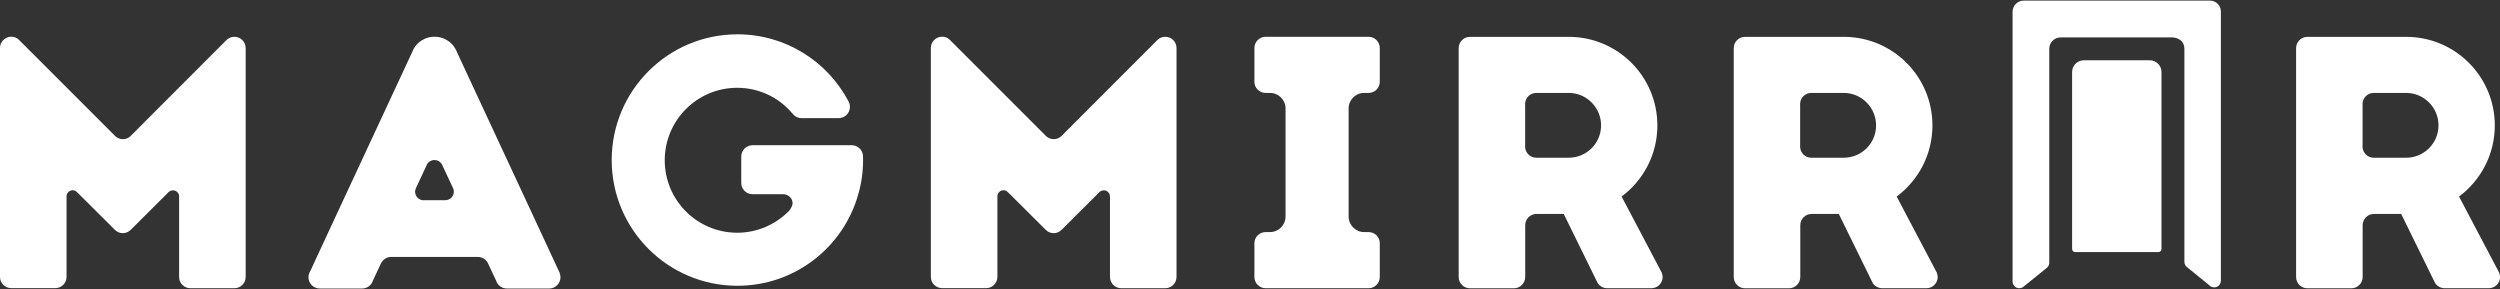
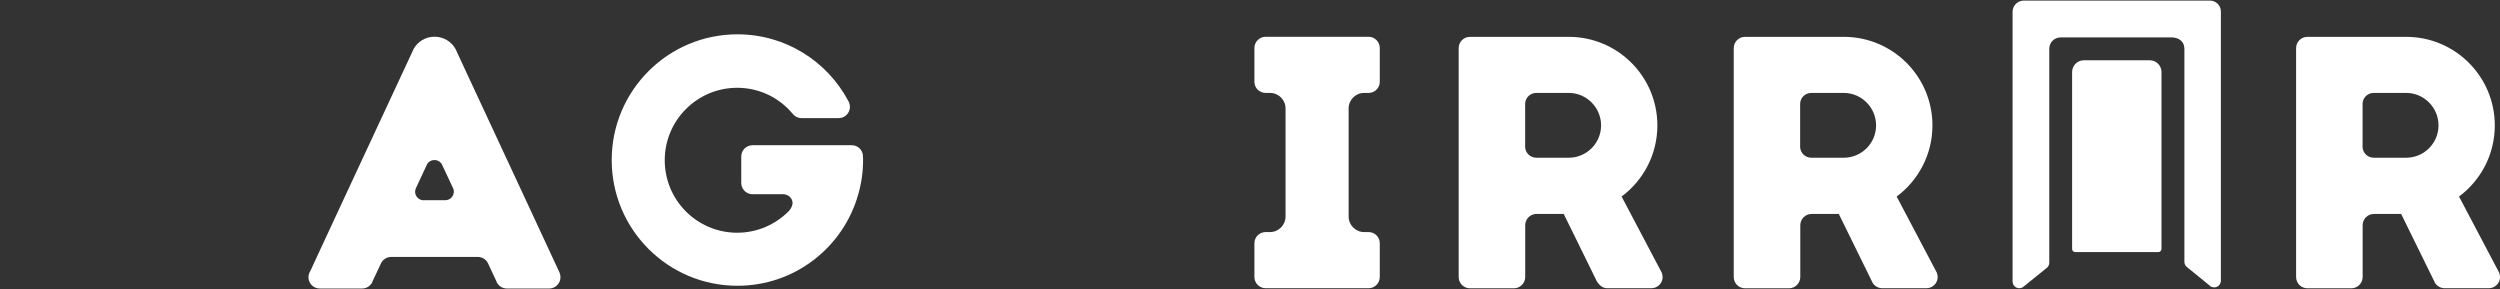
<svg xmlns="http://www.w3.org/2000/svg" width="346" height="40" viewBox="0 0 346 40" fill="none">
  <rect x="0" y="0" width="346" height="40" fill="#333333" stroke="none" />
-   <path d="M34 6.65V38.33C34 39.19 33.3 39.89 32.44 39.89H26.35C25.49 39.89 24.79 39.19 24.79 38.33V27.19C24.79 26.72 24.41 26.34 23.94 26.34C23.8 26.34 23.66 26.38 23.54 26.44L23.42 26.51C23.38 26.53 23.35 26.57 23.32 26.59C23.28 26.63 23.25 26.67 23.21 26.71L18.09 31.81C17.81 32.09 17.43 32.27 17 32.27C16.57 32.27 16.18 32.09 15.9 31.81L10.78 26.71C10.74 26.67 10.46 26.43 10.46 26.43C10.34 26.37 10.21 26.33 10.06 26.33C9.59 26.33 9.21 26.71 9.21 27.18V38.32C9.21 39.18 8.51 39.88 7.65 39.88H1.56C0.7 39.88 0 39.18 0 38.32V6.64C0 5.78 0.7 5.08 1.56 5.08C1.96 5.08 2.32 5.22 2.59 5.48L2.72 5.61L15.85 18.74C15.89 18.78 15.92 18.82 15.97 18.86C16.25 19.1 16.61 19.26 17 19.26C17.4 19.26 17.74 19.12 18.02 18.88L18.16 18.74L24.78 12.11L31.27 5.62L31.4 5.49C31.68 5.24 32.04 5.09 32.43 5.09C33.3 5.09 34 5.79 34 6.65Z" fill="#FFFFFF" />
-   <path d="M162.83 6.65V38.33C162.83 39.19 162.13 39.89 161.27 39.89H155.18C154.32 39.89 153.62 39.19 153.62 38.33V27.19C153.62 26.72 153.24 26.34 152.77 26.34C152.63 26.34 152.49 26.38 152.37 26.44L152.25 26.51C152.21 26.53 152.18 26.57 152.15 26.59C152.11 26.63 152.08 26.67 152.04 26.71L146.92 31.81C146.64 32.09 146.26 32.27 145.83 32.27C145.4 32.27 145.01 32.09 144.73 31.81L139.61 26.71C139.57 26.67 139.29 26.43 139.29 26.43C139.17 26.37 139.04 26.33 138.89 26.33C138.42 26.33 138.04 26.71 138.04 27.18V38.32C138.04 39.18 137.34 39.88 136.48 39.88H130.39C129.53 39.88 128.83 39.18 128.83 38.32V6.64C128.83 5.78 129.53 5.08 130.39 5.08C130.79 5.08 131.15 5.22 131.42 5.48L131.55 5.61L144.68 18.74C144.72 18.78 144.75 18.82 144.8 18.86C145.08 19.1 145.44 19.26 145.83 19.26C146.23 19.26 146.57 19.12 146.85 18.88L146.99 18.74L153.61 12.11L160.1 5.62L160.23 5.49C160.51 5.24 160.87 5.09 161.26 5.09C162.14 5.09 162.83 5.79 162.83 6.65Z" fill="#FFFFFF" />
  <path d="M77.45 37.75L76.43 35.55L72.79 27.72L64.78 10.52L63.33 7.4L63.32 7.38L63.07 6.82L63.03 6.76C62.47 5.75 61.37 5.08 60.14 5.08C58.9 5.08 57.82 5.75 57.25 6.76L57.05 7.2L55.5 10.53L47.49 27.73L43.85 35.56L42.96 37.49L42.9 37.6L42.8 37.79L42.79 37.83C42.73 38 42.69 38.18 42.69 38.37C42.69 39.23 43.39 39.93 44.25 39.93H50.12C50.72 39.93 51.24 39.59 51.5 39.1L51.57 38.93V38.92L52.7 36.51V36.5C52.95 35.95 53.49 35.56 54.14 35.56H66.13C66.78 35.56 67.32 35.94 67.57 36.5V36.51L68.69 38.9L68.7 38.92V38.93L68.77 39.1C69.03 39.59 69.55 39.93 70.15 39.93H76.02C76.87 39.93 77.57 39.23 77.57 38.37C77.57 38.14 77.52 37.94 77.45 37.75ZM58.64 27.72C57.98 27.72 57.45 27.19 57.45 26.53C57.45 26.37 57.49 26.22 57.55 26.07L59.04 22.88V22.86C59.22 22.44 59.64 22.15 60.13 22.15C60.61 22.15 61.03 22.44 61.22 22.86V22.88L62.69 26.01L62.73 26.09C62.79 26.22 62.81 26.37 62.81 26.52C62.81 27.18 62.28 27.71 61.62 27.71H58.64V27.72Z" fill="#FFFFFF" />
  <path d="M119.45 22.15C119.45 23.78 119.22 25.37 118.79 26.87C116.75 34.18 110.04 39.55 102.06 39.55C92.45 39.55 84.66 31.76 84.66 22.15C84.66 12.54 92.45 4.75 102.06 4.75C108.69 4.75 114.45 8.46 117.37 13.91C117.43 14.01 117.48 14.09 117.51 14.19C117.59 14.38 117.63 14.57 117.63 14.79C117.63 15.65 116.93 16.35 116.07 16.35H110.94C110.51 16.35 110.12 16.18 109.85 15.91C109.79 15.83 109.72 15.74 109.63 15.66C107.8 13.51 105.08 12.15 102.03 12.15C96.49 12.15 92 16.64 92 22.18C92 27.72 96.49 32.21 102.03 32.21C104.79 32.21 107.3 31.08 109.12 29.27L109.13 29.26C109.38 29.03 109.67 28.52 109.69 28.18C109.74 27.47 109.11 26.88 108.39 26.88H104.15C103.29 26.88 102.59 26.18 102.59 25.32V21.66C102.59 20.8 103.29 20.1 104.15 20.1H117.89C118.69 20.1 119.36 20.71 119.43 21.51V21.76C119.45 21.87 119.45 22.01 119.45 22.15Z" fill="#FFFFFF" />
-   <path d="M229.98 37.72L229.84 37.46L225.7 29.61L224.43 27.2C227.43 24.97 229.38 21.39 229.38 17.36C229.38 10.59 223.89 5.1 217.12 5.1H203.44C202.58 5.1 201.88 5.8 201.88 6.66V38.34C201.88 39.2 202.58 39.9 203.44 39.9H209.53C210.38 39.9 211.09 39.2 211.09 38.34V31.17C211.09 30.31 211.79 29.61 212.65 29.61H216.42L220.98 38.89V38.9L221.14 39.21C221.43 39.62 221.91 39.89 222.44 39.89H228.55C229.41 39.89 230.11 39.19 230.11 38.33C230.1 38.12 230.05 37.92 229.98 37.72ZM217.11 21.83H212.63C211.8 21.83 211.13 21.19 211.08 20.38C211.07 20.34 211.07 20.31 211.07 20.27C211.07 20.23 211.07 20.2 211.08 20.16V14.53C211.07 14.49 211.07 14.46 211.07 14.42C211.07 14.38 211.07 14.35 211.08 14.31C211.13 13.49 211.8 12.86 212.63 12.86H217.11C219.58 12.86 221.59 14.88 221.59 17.35C221.59 19.83 219.58 21.83 217.11 21.83Z" fill="#FFFFFF" />
+   <path d="M229.98 37.72L229.84 37.46L225.7 29.61L224.43 27.2C227.43 24.97 229.38 21.39 229.38 17.36C229.38 10.59 223.89 5.1 217.12 5.1H203.44C202.58 5.1 201.88 5.8 201.88 6.66V38.34C201.88 39.2 202.58 39.9 203.44 39.9H209.53C210.38 39.9 211.09 39.2 211.09 38.34V31.17C211.09 30.31 211.79 29.61 212.65 29.61H216.42L220.98 38.89V38.9C221.43 39.62 221.91 39.89 222.44 39.89H228.55C229.41 39.89 230.11 39.19 230.11 38.33C230.1 38.12 230.05 37.92 229.98 37.72ZM217.11 21.83H212.63C211.8 21.83 211.13 21.19 211.08 20.38C211.07 20.34 211.07 20.31 211.07 20.27C211.07 20.23 211.07 20.2 211.08 20.16V14.53C211.07 14.49 211.07 14.46 211.07 14.42C211.07 14.38 211.07 14.35 211.08 14.31C211.13 13.49 211.8 12.86 212.63 12.86H217.11C219.58 12.86 221.59 14.88 221.59 17.35C221.59 19.83 219.58 21.83 217.11 21.83Z" fill="#FFFFFF" />
  <path d="M268.05 37.72L267.91 37.46L263.77 29.61L262.5 27.2C265.5 24.97 267.45 21.39 267.45 17.36C267.45 10.59 261.96 5.1 255.19 5.1H241.51C240.65 5.1 239.95 5.8 239.95 6.66V38.34C239.95 39.2 240.65 39.9 241.51 39.9H247.6C248.45 39.9 249.16 39.2 249.16 38.34V31.17C249.16 30.31 249.86 29.61 250.72 29.61H254.49L259.05 38.89V38.9L259.21 39.21C259.5 39.62 259.98 39.89 260.51 39.89H266.62C267.48 39.89 268.18 39.19 268.18 38.33C268.17 38.12 268.12 37.92 268.05 37.72ZM255.17 21.83H250.69C249.86 21.83 249.19 21.19 249.14 20.38C249.13 20.34 249.13 20.31 249.13 20.27C249.13 20.23 249.13 20.2 249.14 20.16V14.53C249.13 14.49 249.13 14.46 249.13 14.42C249.13 14.38 249.13 14.35 249.14 14.31C249.19 13.49 249.86 12.86 250.69 12.86H255.17C257.64 12.86 259.65 14.88 259.65 17.35C259.65 19.83 257.65 21.83 255.17 21.83Z" fill="#FFFFFF" />
  <path d="M345.88 37.72L345.74 37.46L341.6 29.61L340.33 27.2C343.33 24.97 345.28 21.39 345.28 17.36C345.28 10.59 339.79 5.1 333.02 5.1H319.34C318.48 5.1 317.78 5.8 317.78 6.66V38.34C317.78 39.2 318.48 39.9 319.34 39.9H325.43C326.28 39.9 326.99 39.2 326.99 38.34V31.17C326.99 30.31 327.69 29.61 328.55 29.61H332.32L336.88 38.89V38.9L337.04 39.21C337.33 39.62 337.81 39.89 338.34 39.89H344.45C345.31 39.89 346.01 39.19 346.01 38.33C346 38.12 345.95 37.92 345.88 37.72ZM333.01 21.83H328.53C327.7 21.83 327.03 21.19 326.98 20.38C326.97 20.34 326.97 20.31 326.97 20.27C326.97 20.23 326.97 20.2 326.98 20.16V14.53C326.97 14.49 326.97 14.46 326.97 14.42C326.97 14.38 326.97 14.35 326.98 14.31C327.03 13.49 327.7 12.86 328.53 12.86H333.01C335.48 12.86 337.49 14.88 337.49 17.35C337.49 19.83 335.48 21.83 333.01 21.83Z" fill="#FFFFFF" />
  <path d="M186.65 15.01V29.96C186.65 31.15 187.61 32.12 188.8 32.12H189.42C190.26 32.12 190.96 32.8 190.96 33.66V38.34C190.96 39.19 190.26 39.89 189.42 39.89H175.16C174.31 39.89 173.61 39.19 173.61 38.34V33.66C173.61 32.81 174.31 32.12 175.16 32.12H175.76C176.96 32.12 177.92 31.15 177.92 29.96V15.01C177.92 13.82 176.96 12.86 175.76 12.86H175.16C174.31 12.86 173.61 12.18 173.61 11.32V6.64C173.61 5.79 174.31 5.09 175.16 5.09H189.42C190.26 5.09 190.96 5.79 190.96 6.64V11.32C190.96 12.17 190.26 12.86 189.42 12.86H188.8C187.61 12.86 186.65 13.82 186.65 15.01Z" fill="#FFFFFF" />
  <path d="M305.85 0.08H280.09C279.24 0.08 278.54 0.78 278.54 1.64V38.95C278.54 39.47 278.95 39.89 279.46 39.89C279.64 39.89 279.82 39.84 279.96 39.75C280.02 39.71 280.07 39.67 280.12 39.62L283.17 37.16L283.34 37.02C283.51 36.85 283.62 36.61 283.62 36.36V6.74C283.62 5.88 284.32 5.18 285.17 5.18H300.67C300.67 5.18 301.16 5.18 301.61 5.45C301.69 5.5 301.78 5.56 301.85 5.62C301.87 5.63 301.88 5.66 301.89 5.67C301.97 5.75 302.04 5.83 302.1 5.93C302.17 6.05 302.23 6.17 302.27 6.33C302.28 6.36 302.28 6.39 302.28 6.42C302.3 6.53 302.32 6.66 302.32 6.8V36.23C302.32 36.48 302.42 36.71 302.58 36.88C302.62 36.93 302.66 36.96 302.72 37L305.79 39.5C305.84 39.55 305.89 39.58 305.93 39.63C306.09 39.71 306.25 39.77 306.45 39.77C306.97 39.77 307.37 39.35 307.37 38.83V1.65C307.4 0.78 306.7 0.08 305.85 0.08Z" fill="#FFFFFF" />
  <path d="M297.52 8.34H288.41C287.51 8.34 286.78 9.07 286.78 9.97V34.46C286.78 34.7 286.97 34.89 287.22 34.89H298.71C298.95 34.89 299.15 34.7 299.15 34.46V9.97C299.15 9.07 298.42 8.34 297.52 8.34Z" fill="#FFFFFF" />
</svg>